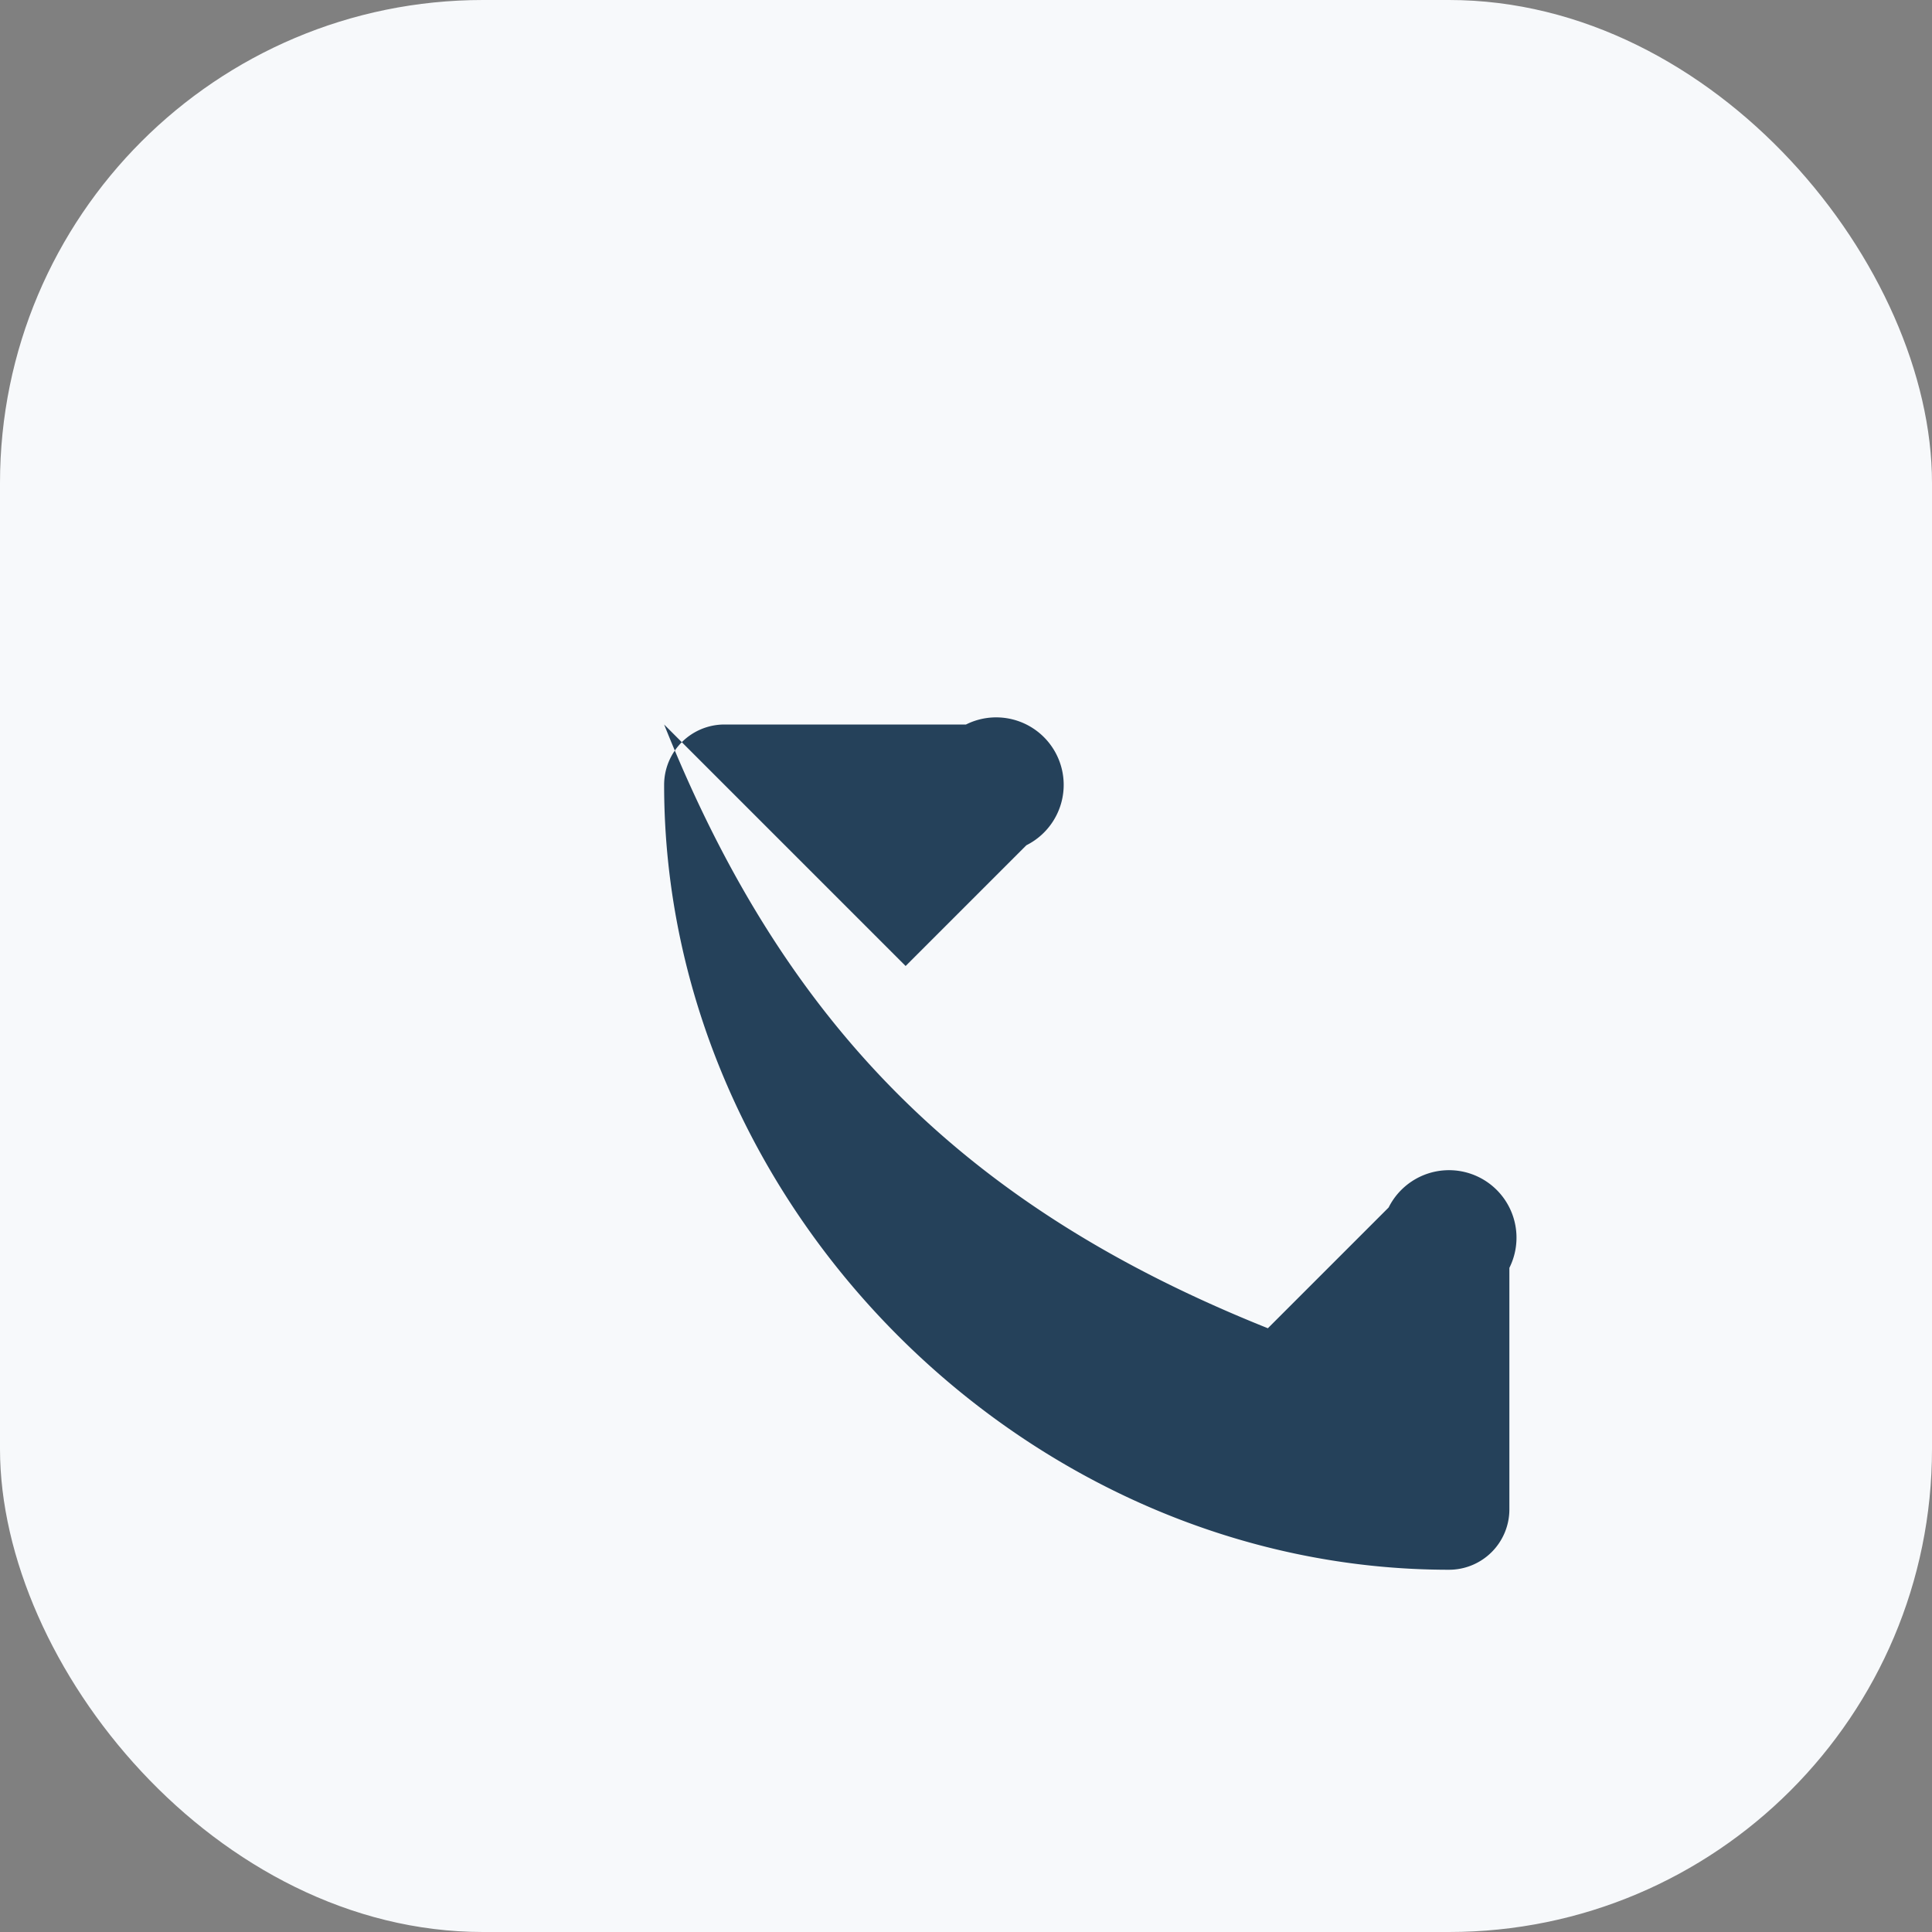
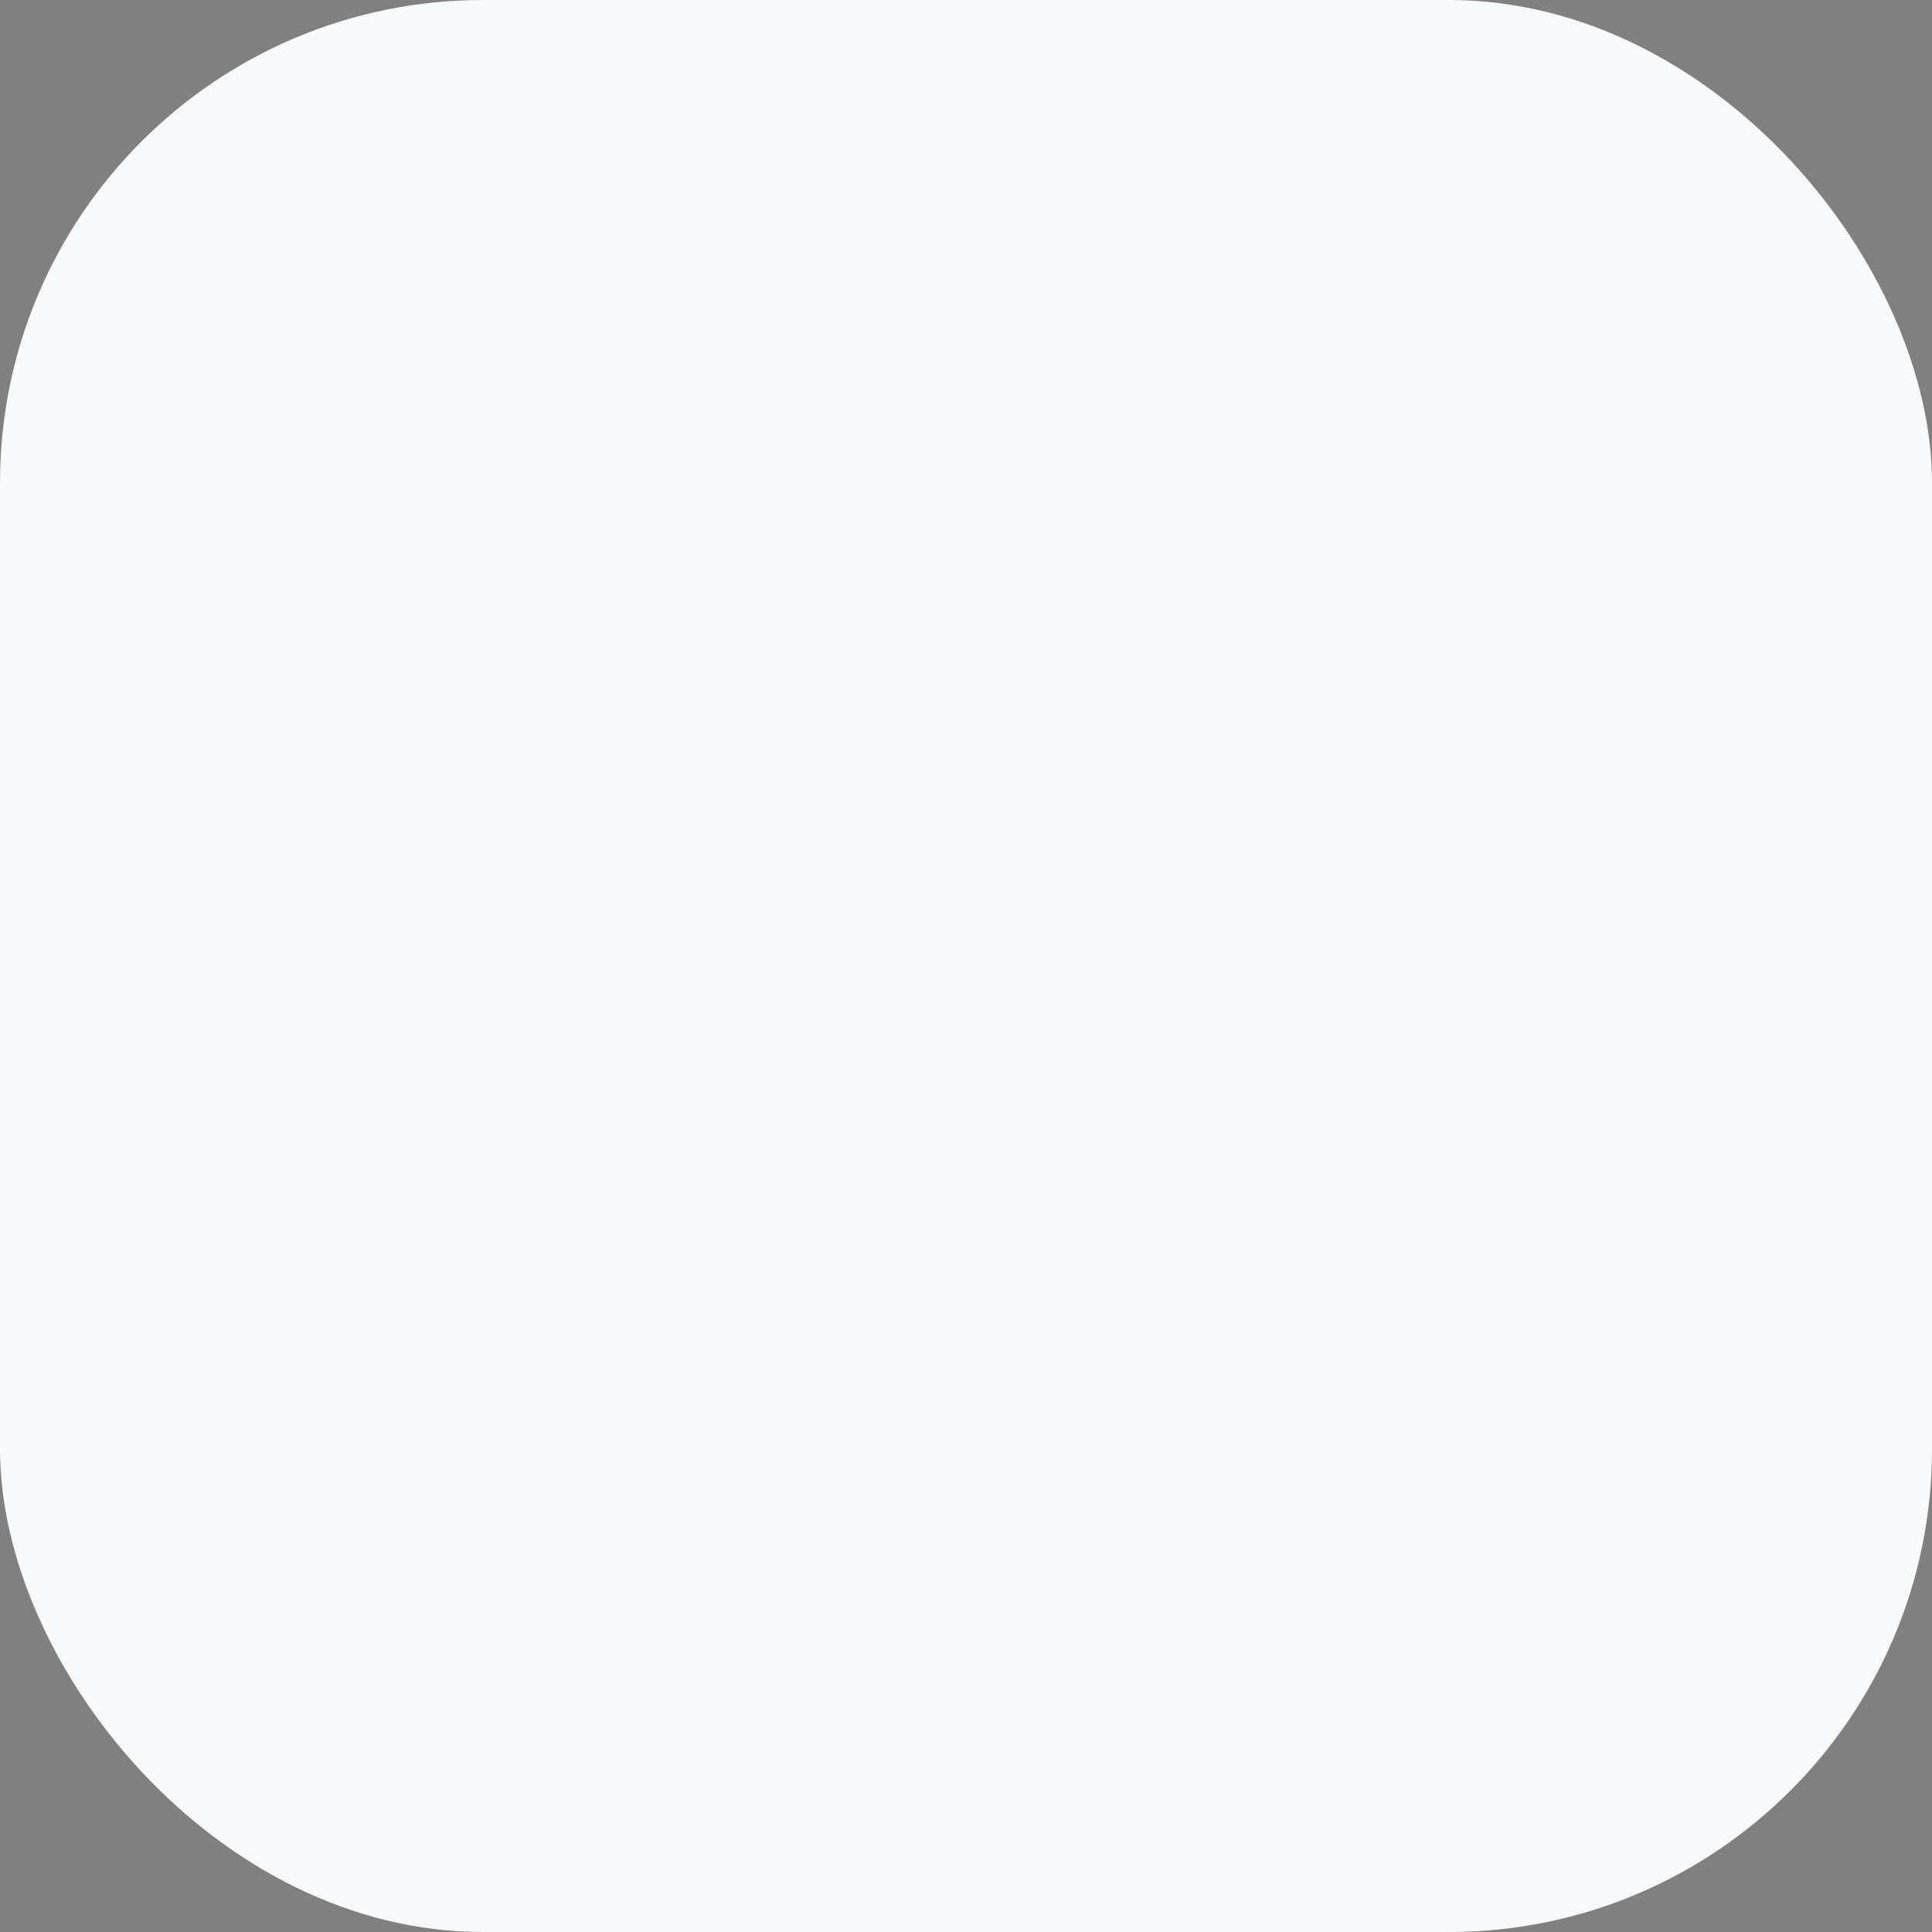
<svg xmlns="http://www.w3.org/2000/svg" width="32" height="32" viewBox="0 0 32 32">
  <rect x="0" y="0" width="32" height="32" fill="#808080" stroke="none" />
  <rect width="32" height="32" rx="8" fill="#F7F9FB" />
-   <path d="M11 12c2 5 5 8 10 10l2-2a1 1 0 012 1v4a1 1 0 01-1 1c-7 0-13-6-13-13a1 1 0 011-1h4a1 1 0 011 2l-2 2z" fill="#25415A" />
</svg>